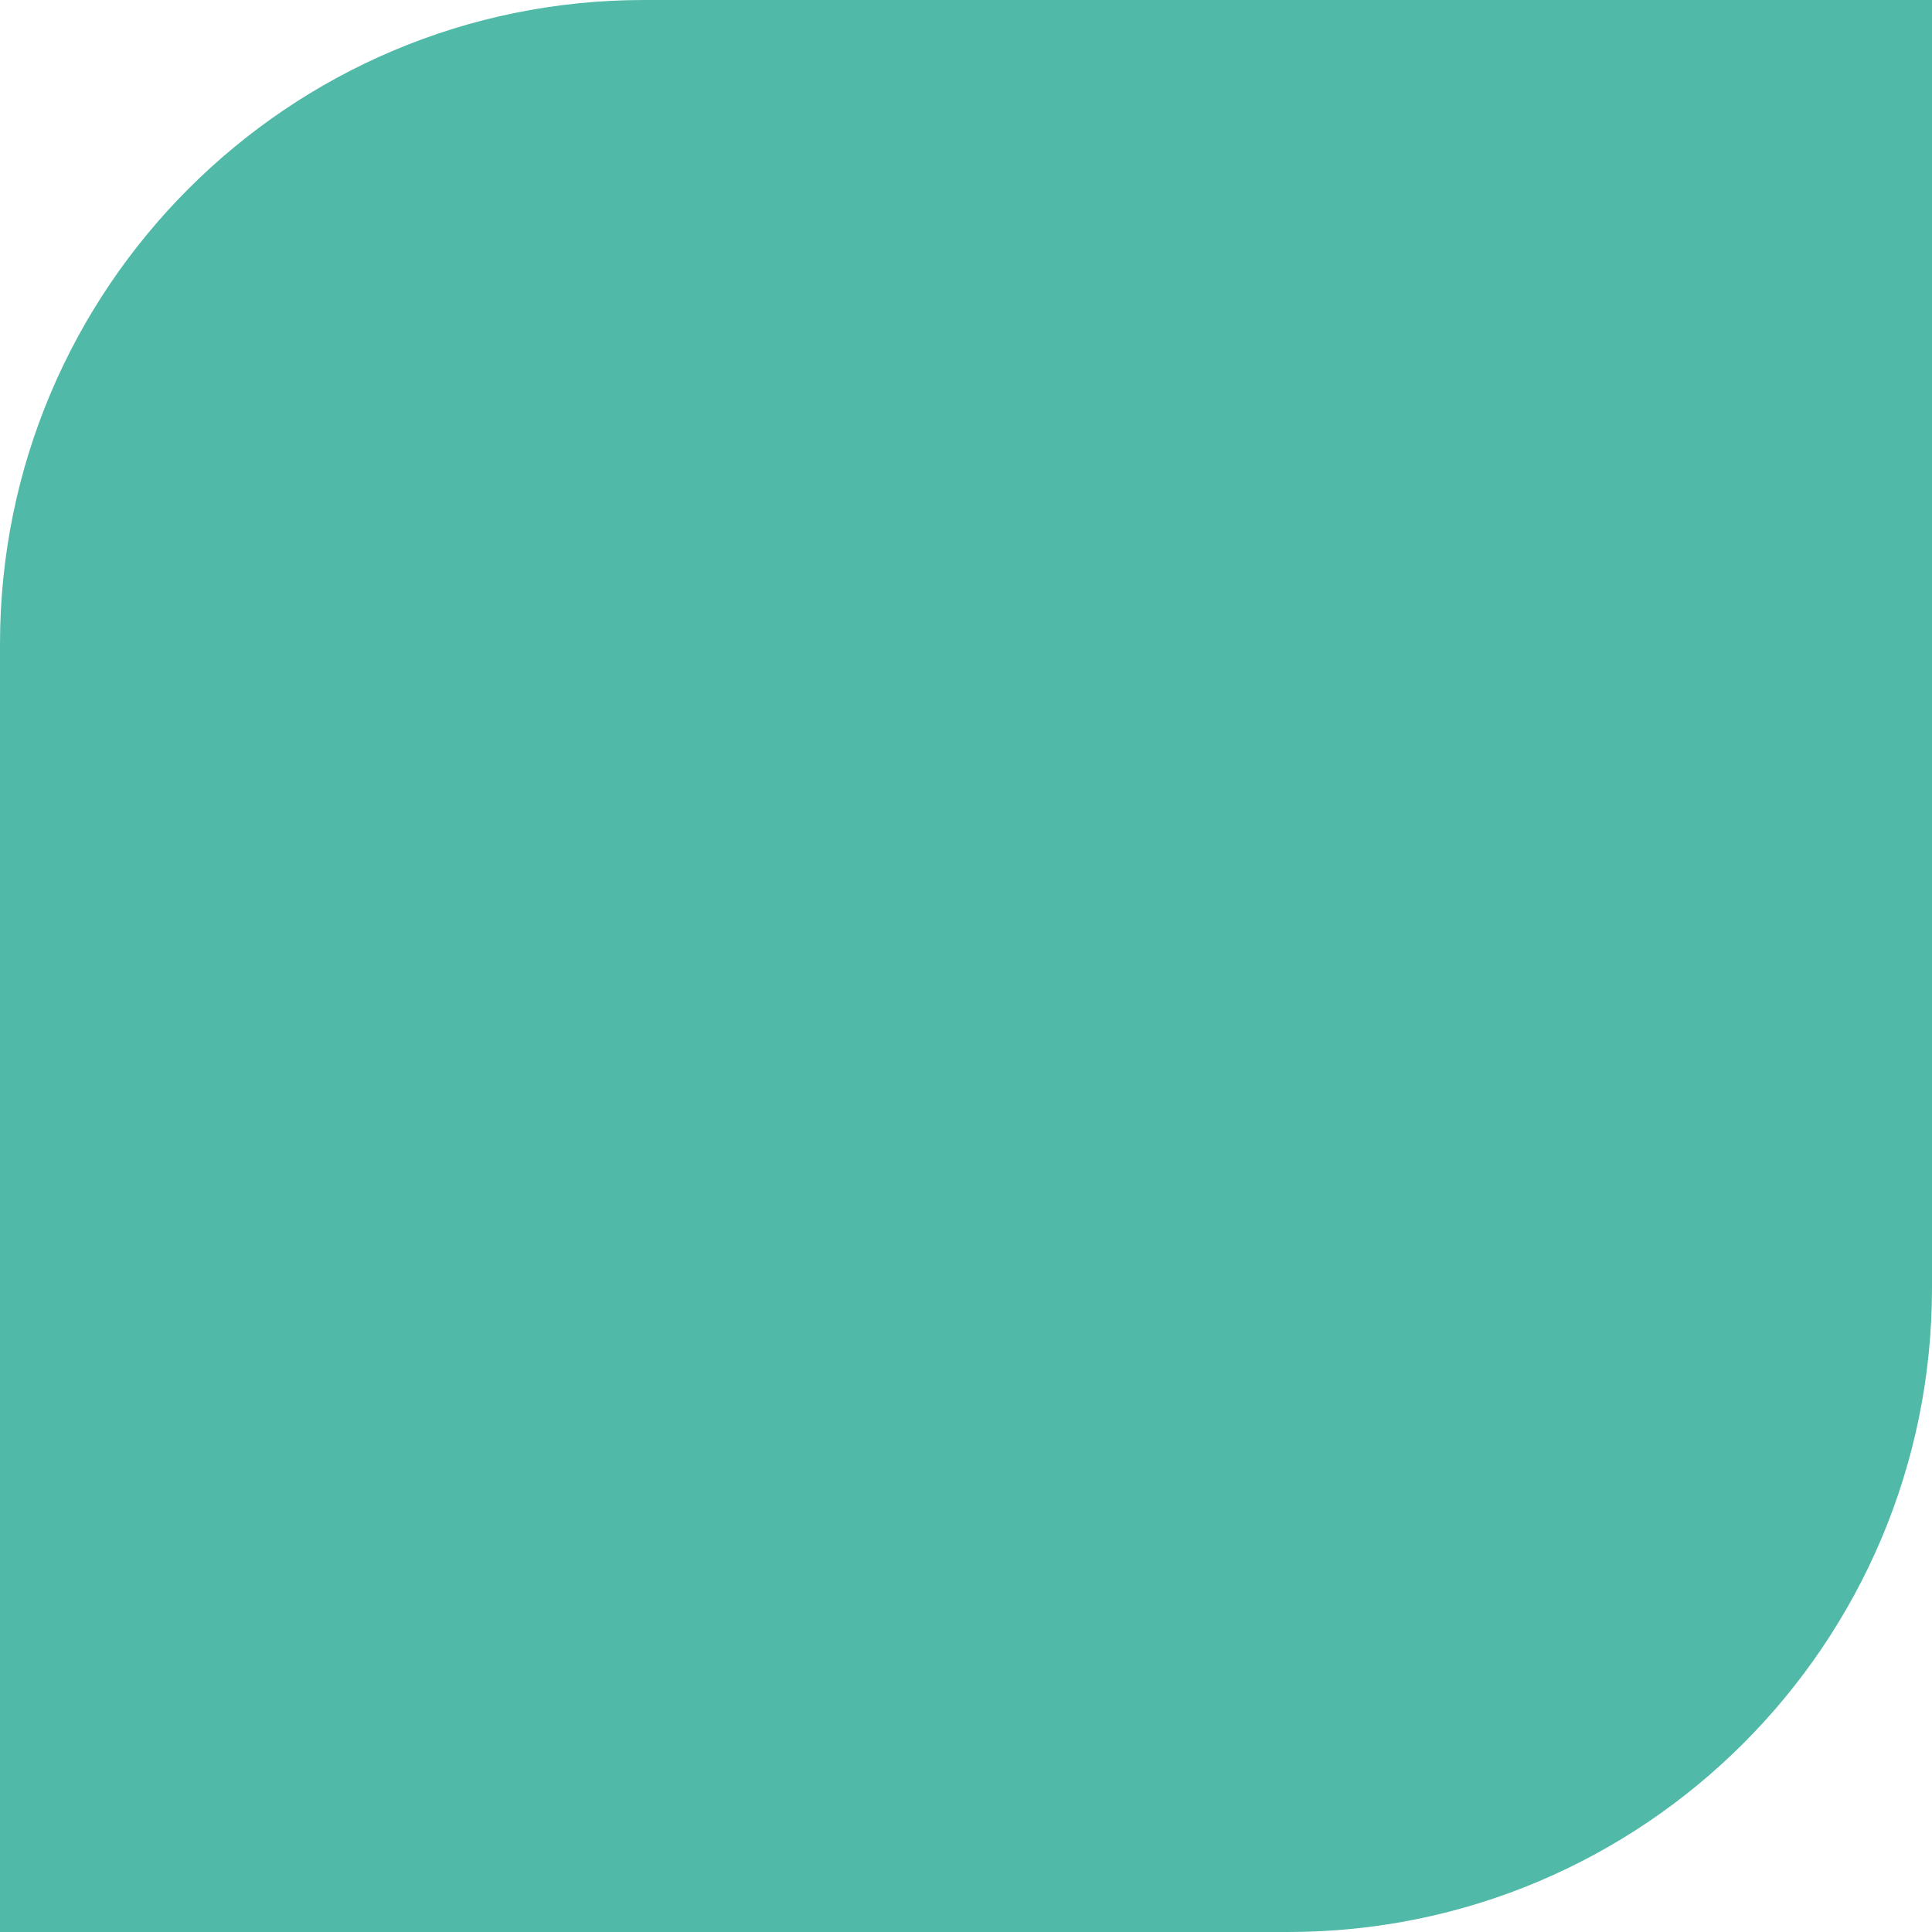
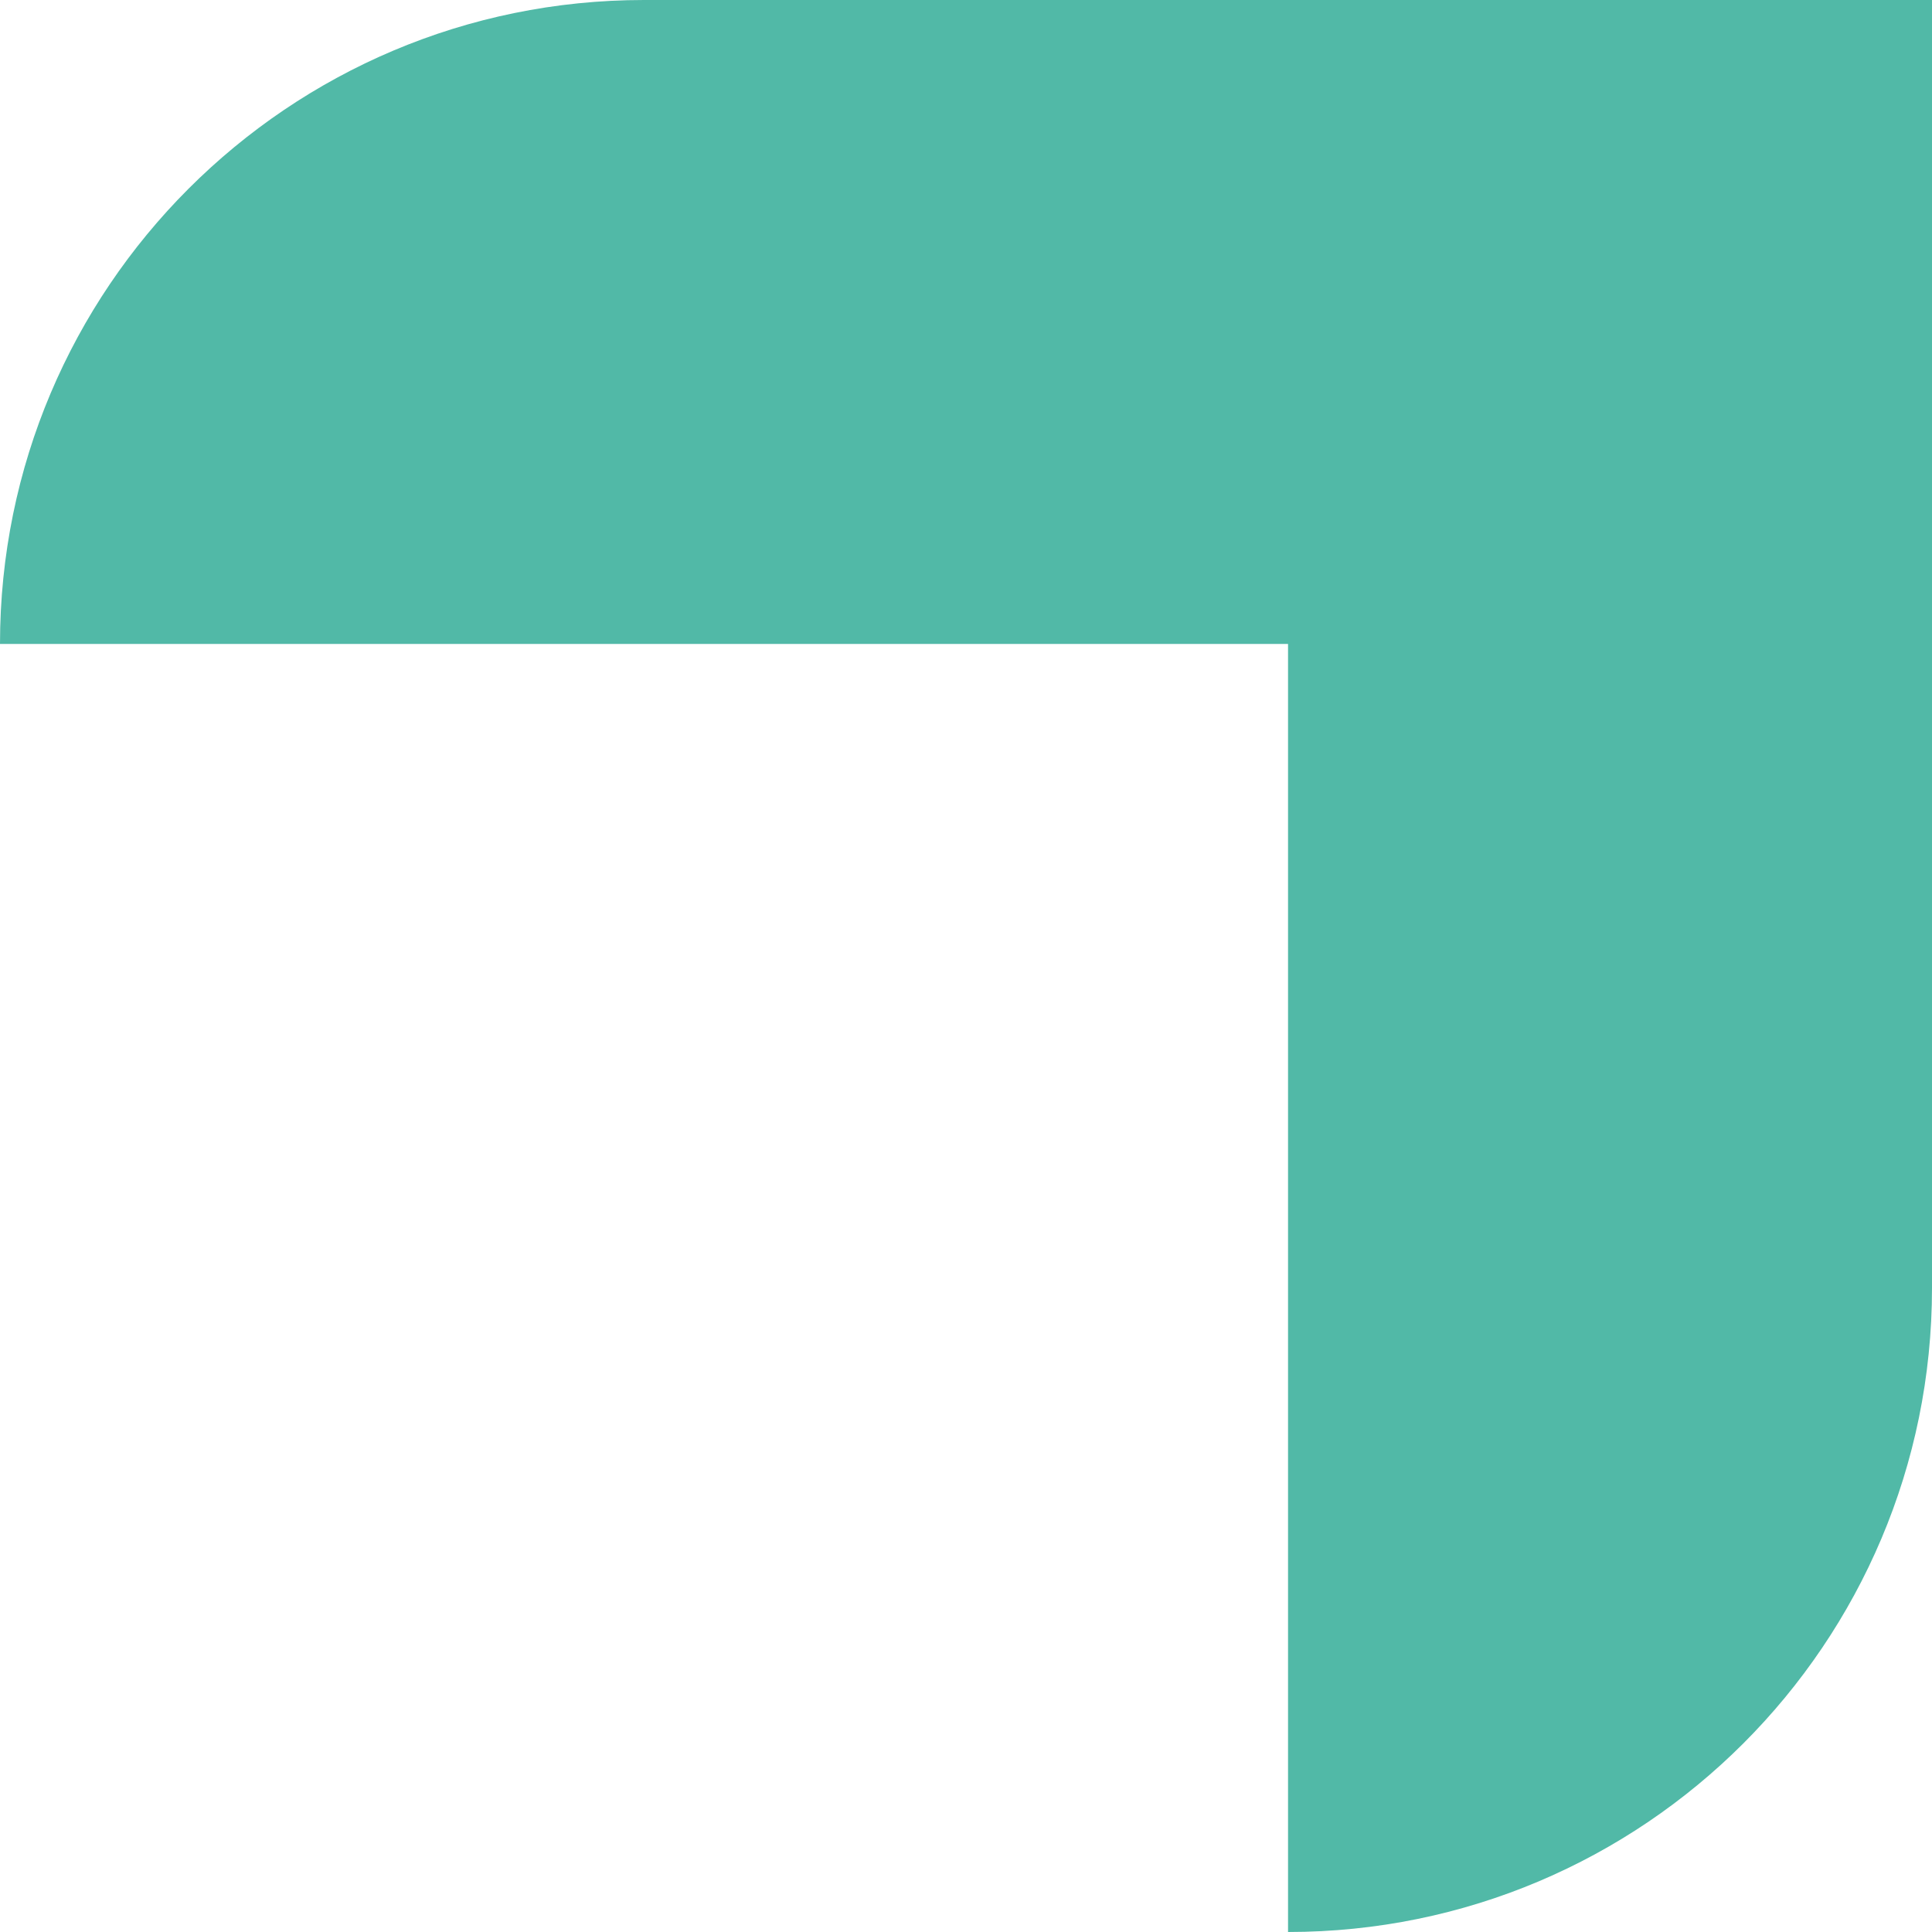
<svg xmlns="http://www.w3.org/2000/svg" width="16" height="16" viewBox="0 0 16 16" fill="none">
-   <path d="M0 5.333C0 2.388 2.388 0 5.333 0H16V10.667C16 13.612 13.612 16 10.667 16H0V5.333Z" fill="#51B9A7" />
+   <path d="M0 5.333C0 2.388 2.388 0 5.333 0H16V10.667C16 13.612 13.612 16 10.667 16V5.333Z" fill="#51B9A7" />
</svg>